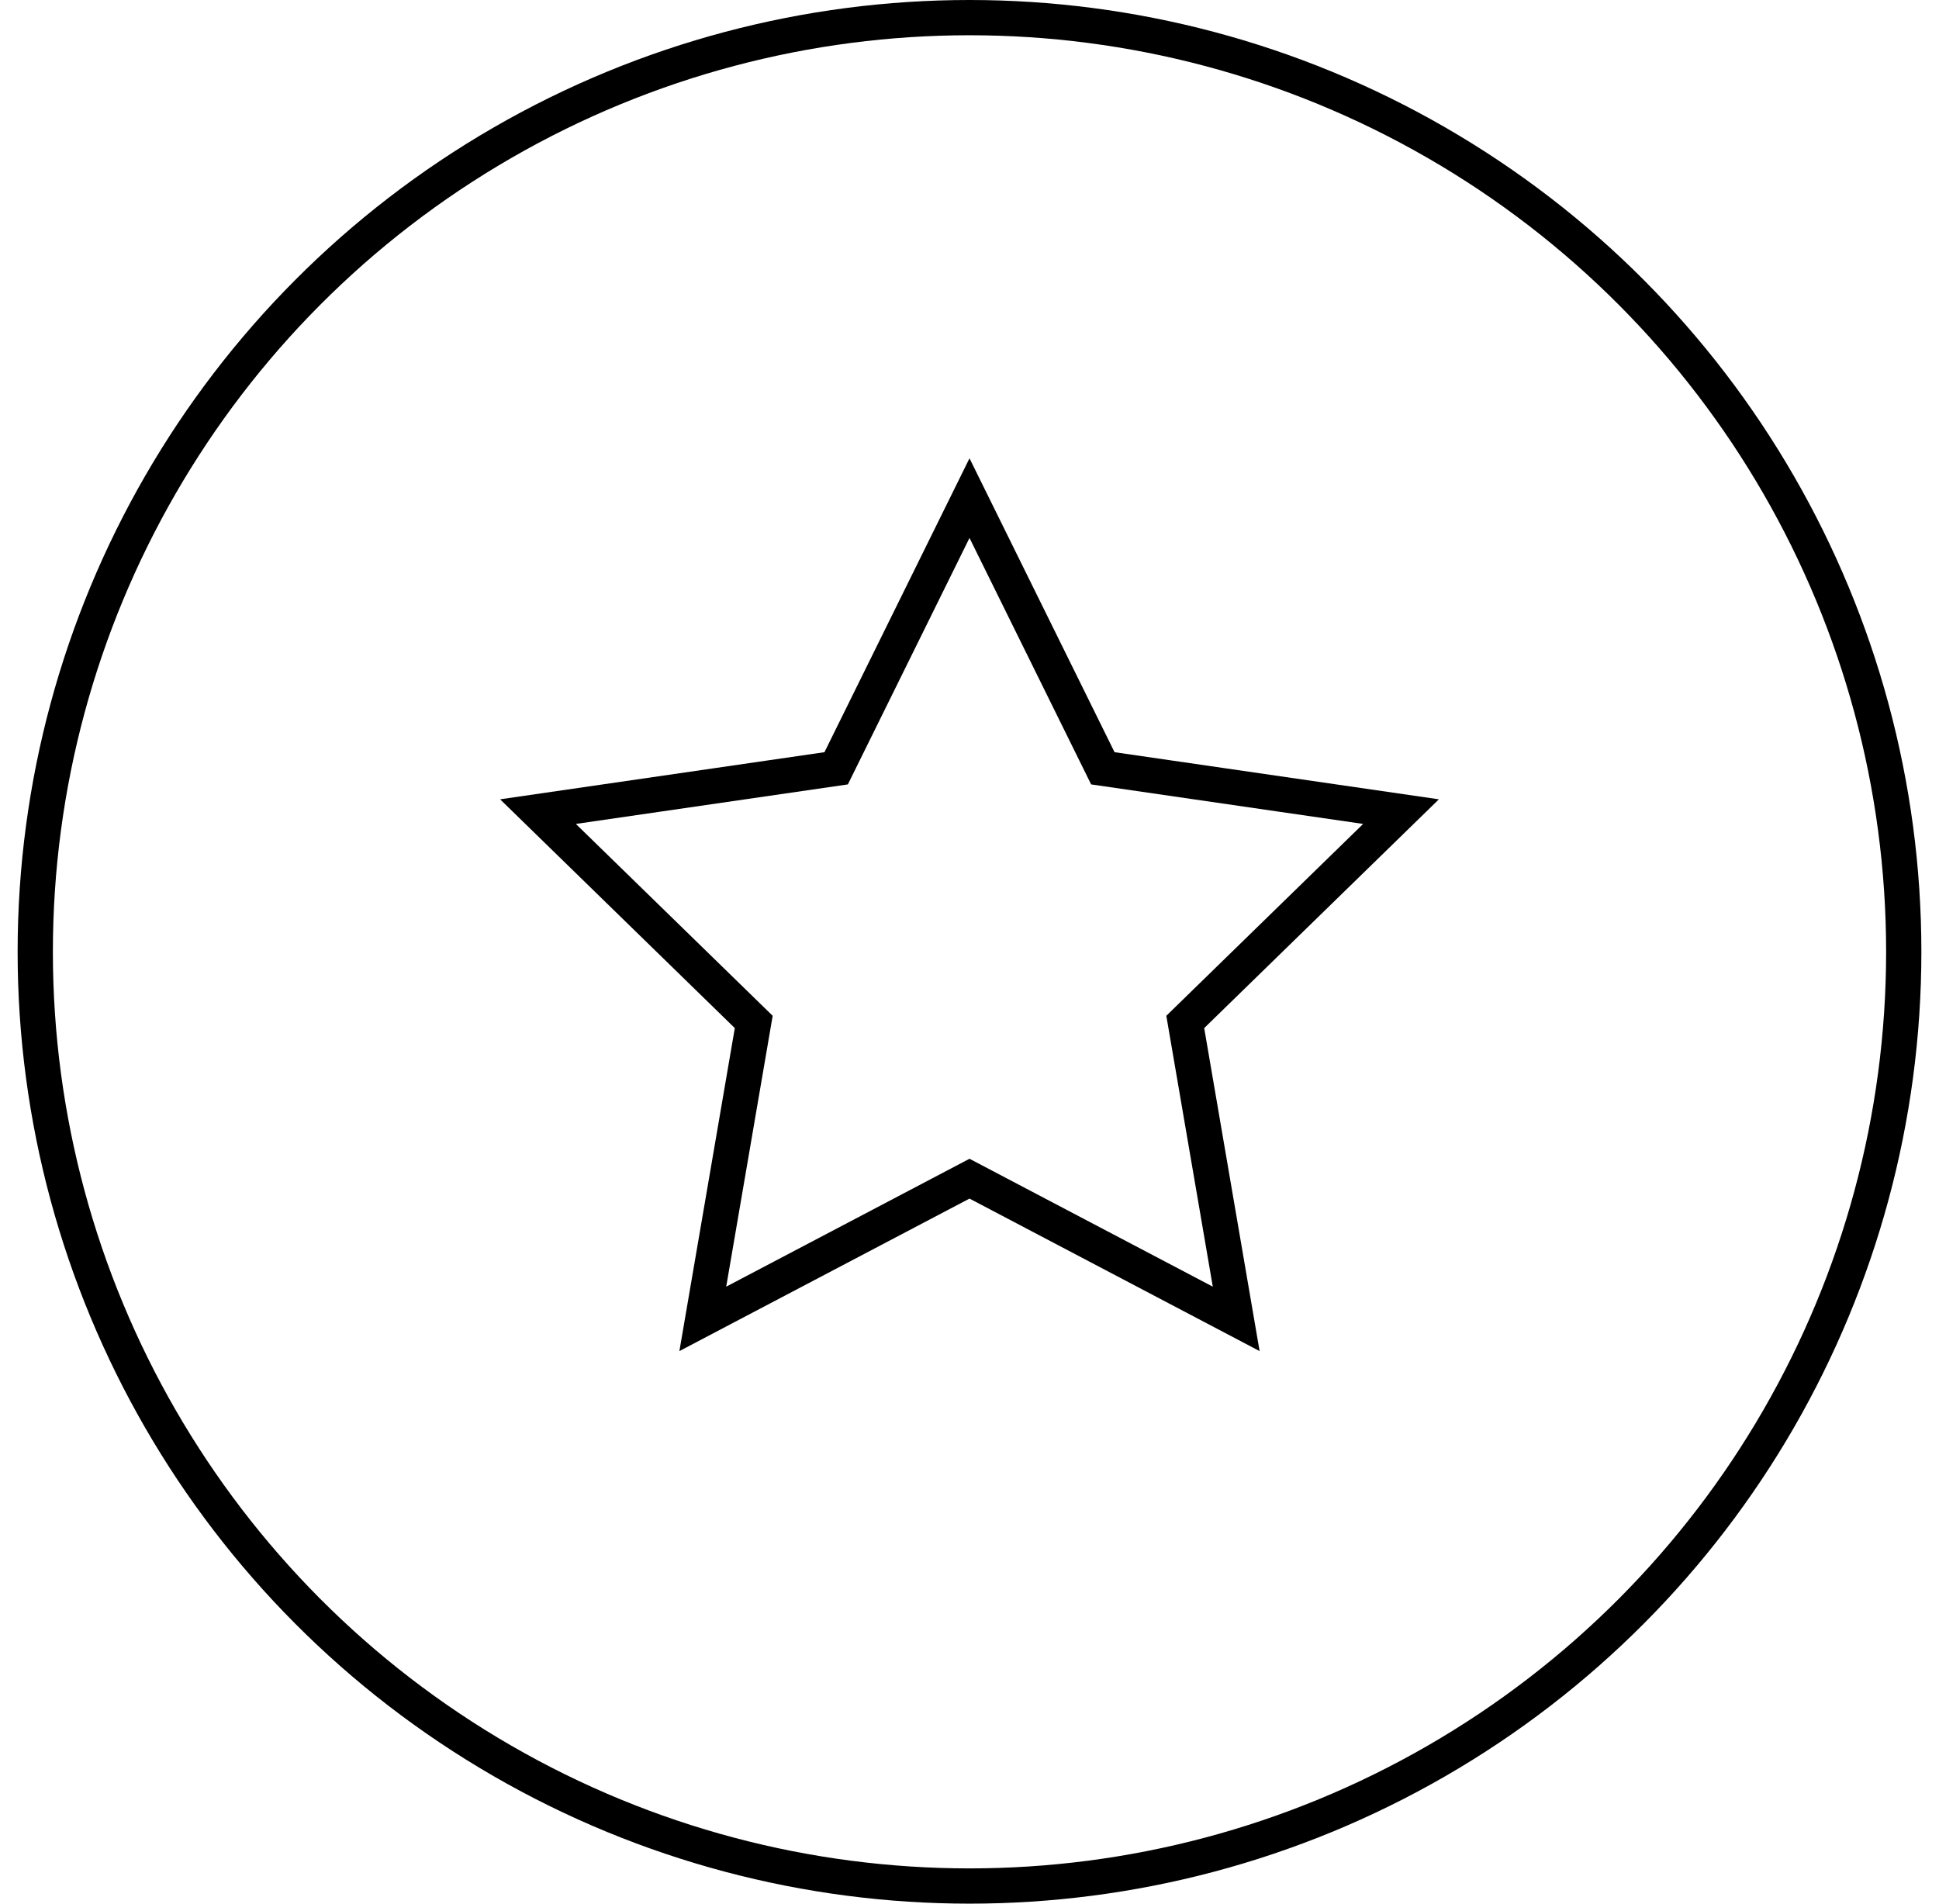
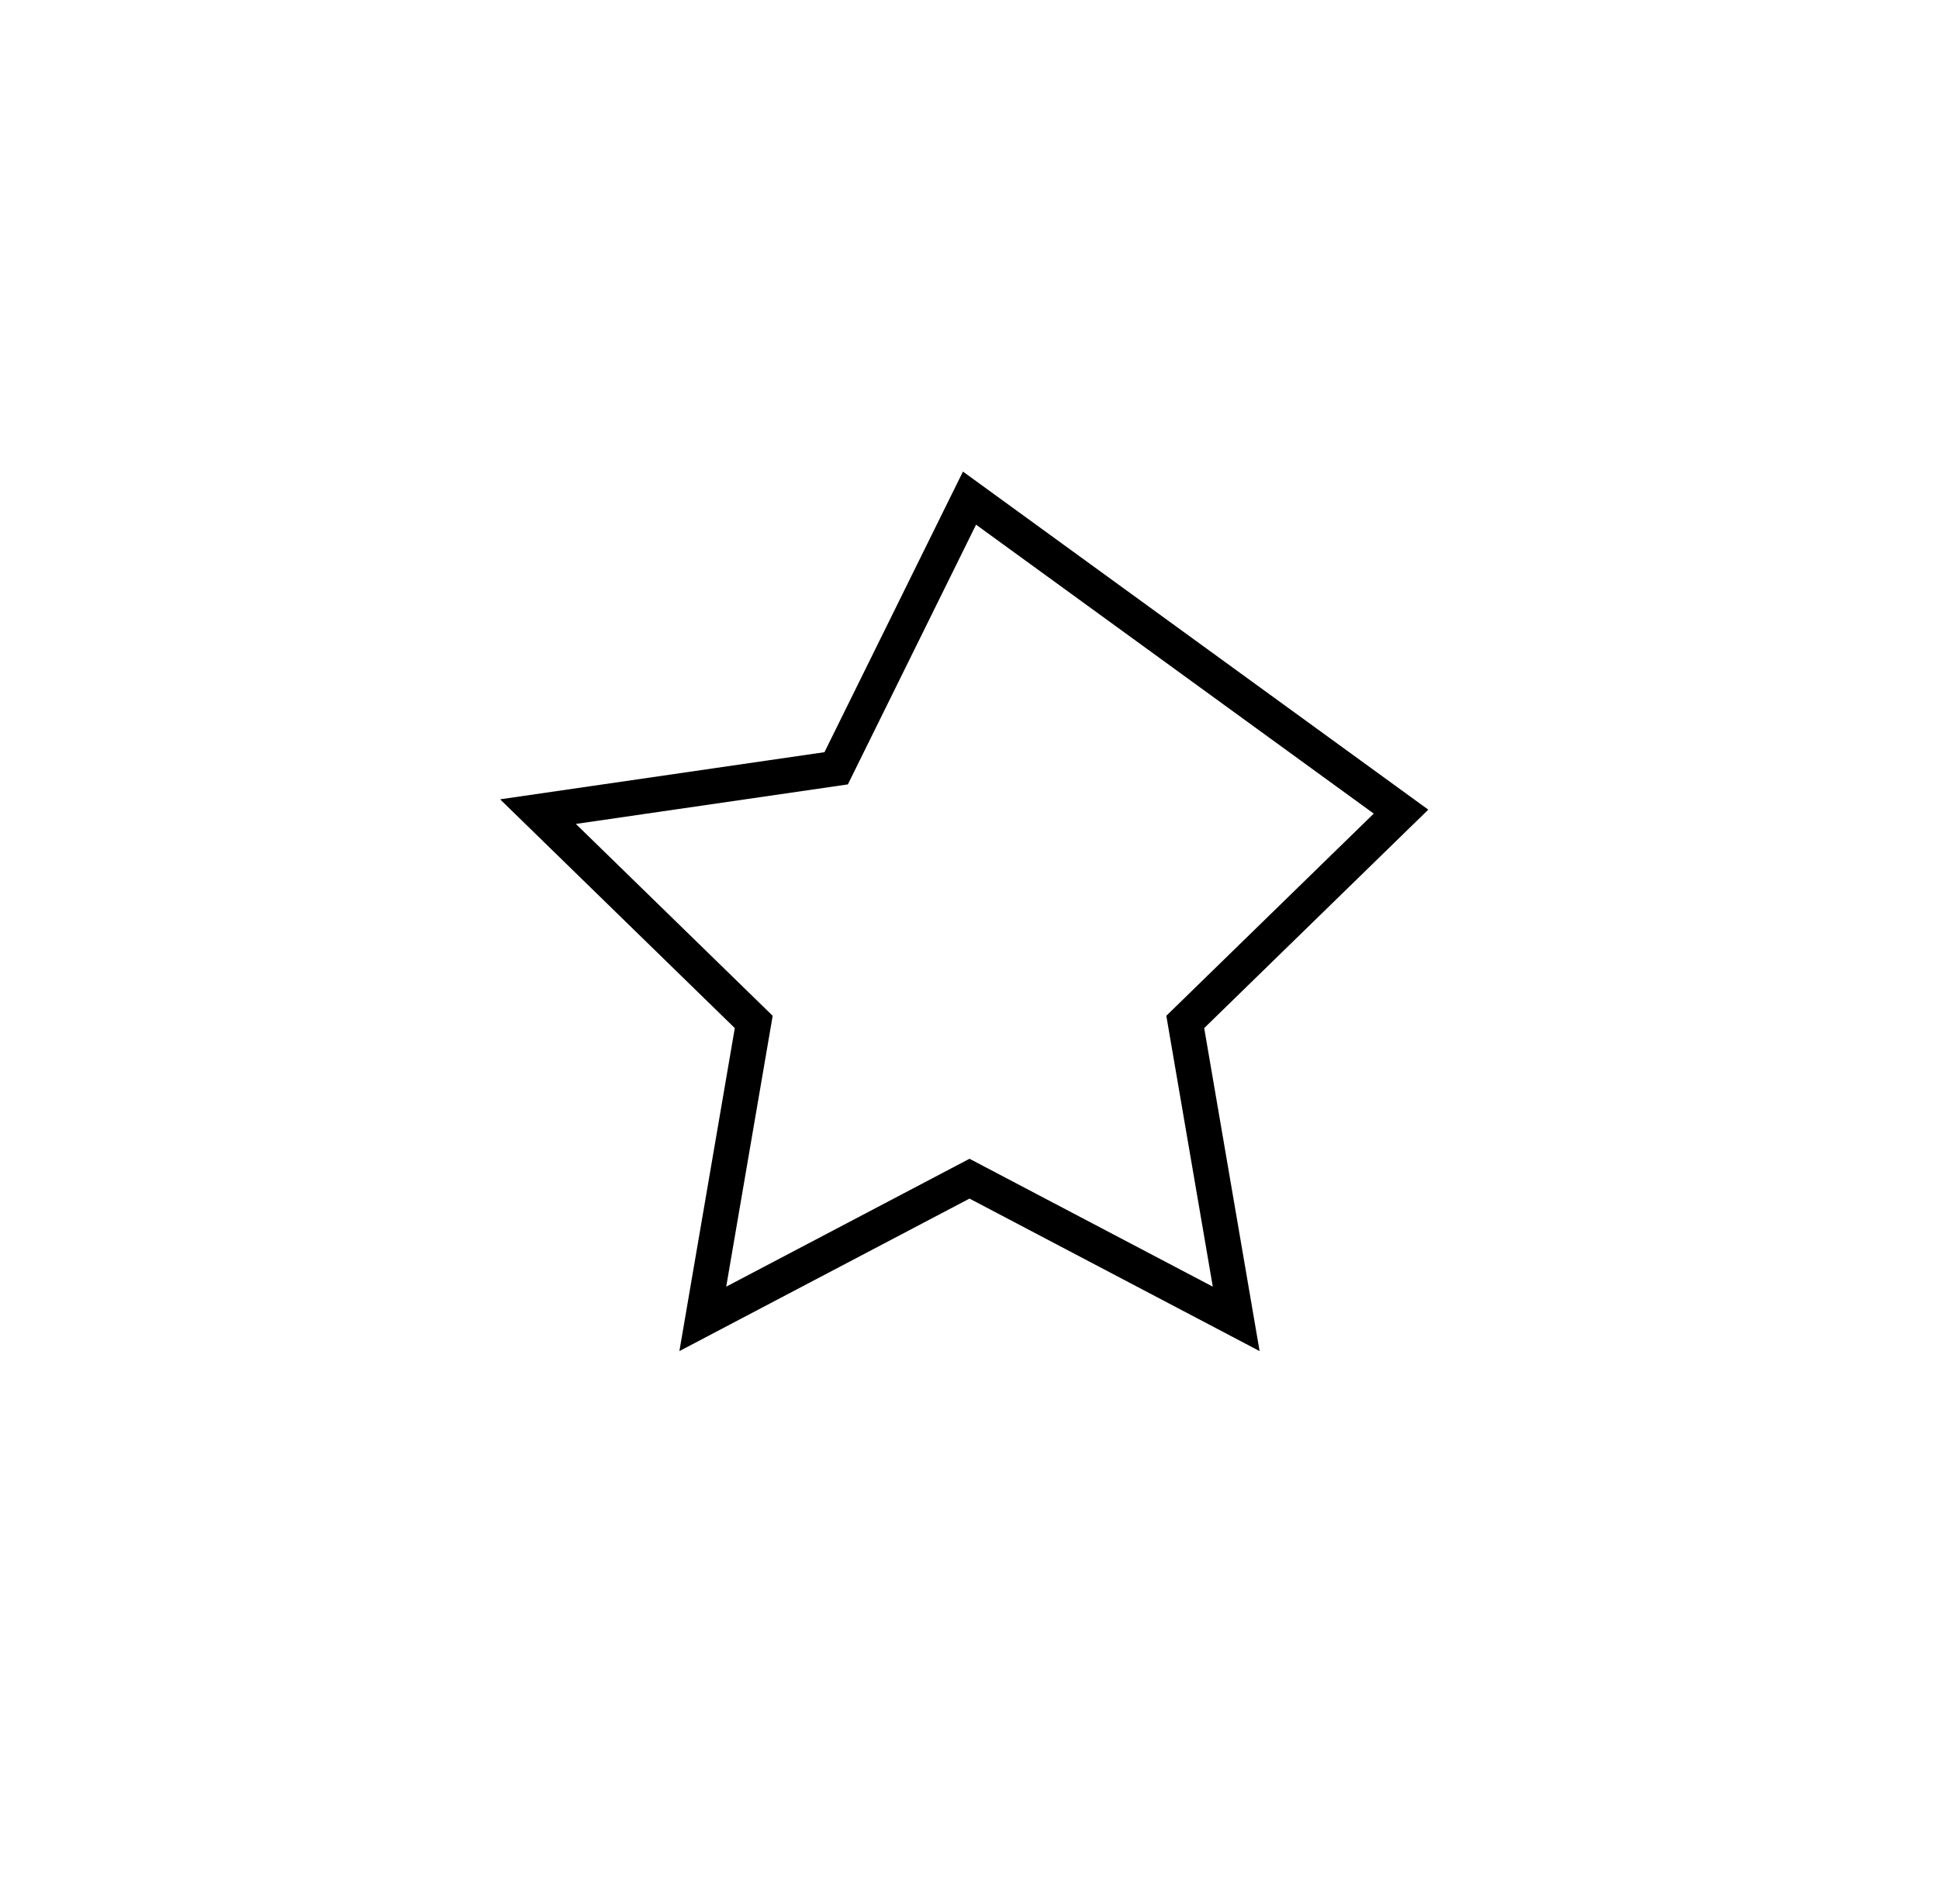
<svg xmlns="http://www.w3.org/2000/svg" width="55px" height="54px" viewBox="0 0 55 54" version="1.1">
  <title>Group 2</title>
  <g id="Page-1" stroke="none" stroke-width="1" fill="none" fill-rule="evenodd">
    <g id="Apple-TV-Copy-5" transform="translate(-578, -813)" stroke="#000000">
      <g id="Group-2" transform="translate(578.5, 813)">
-         <path d="M27,14.13 L30.782,21.794 L39.24,23.023 L33.12,28.989 L34.565,37.412 L27,33.435 L19.435,37.412 L20.88,28.989 L14.76,23.023 L23.218,21.794 L27,14.13 Z" id="Star" />
-         <circle id="Oval" cx="27" cy="27" r="26.5" />
+         <path d="M27,14.13 L39.24,23.023 L33.12,28.989 L34.565,37.412 L27,33.435 L19.435,37.412 L20.88,28.989 L14.76,23.023 L23.218,21.794 L27,14.13 Z" id="Star" />
      </g>
    </g>
  </g>
</svg>